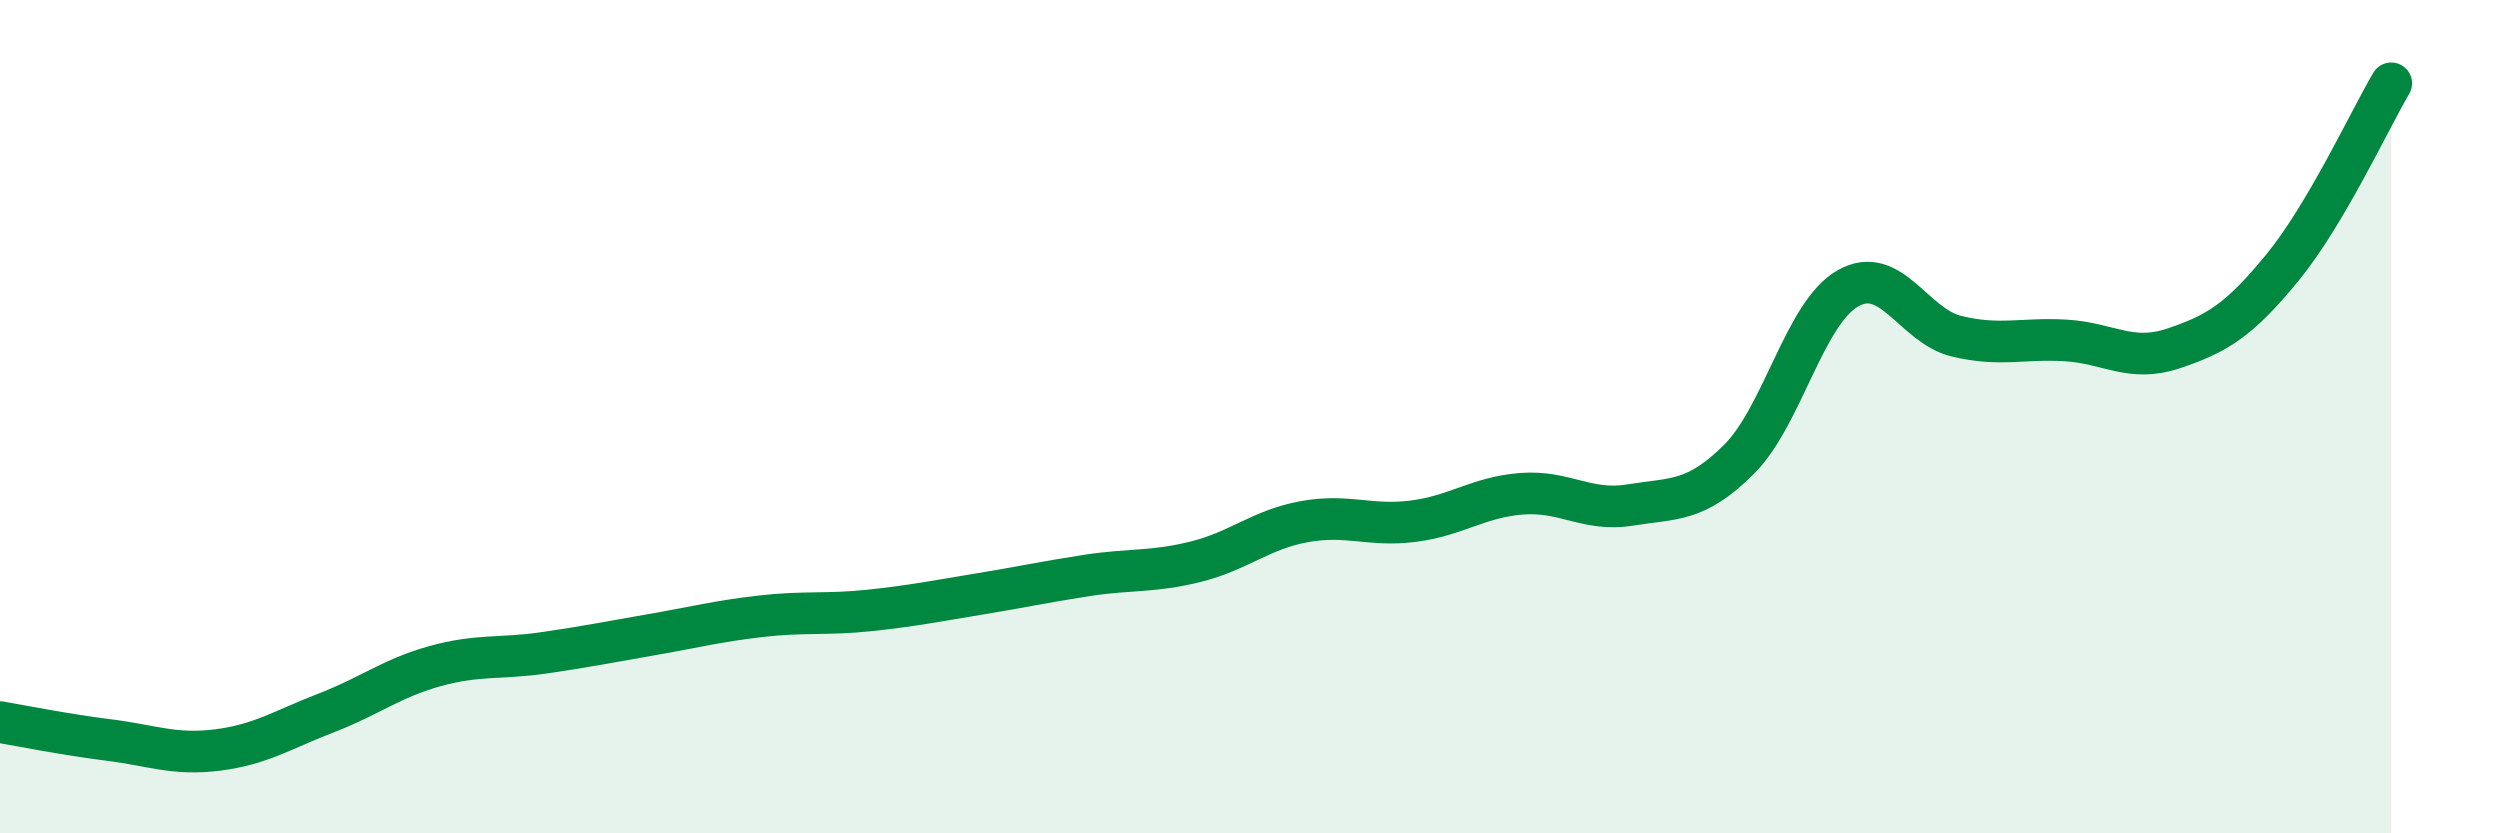
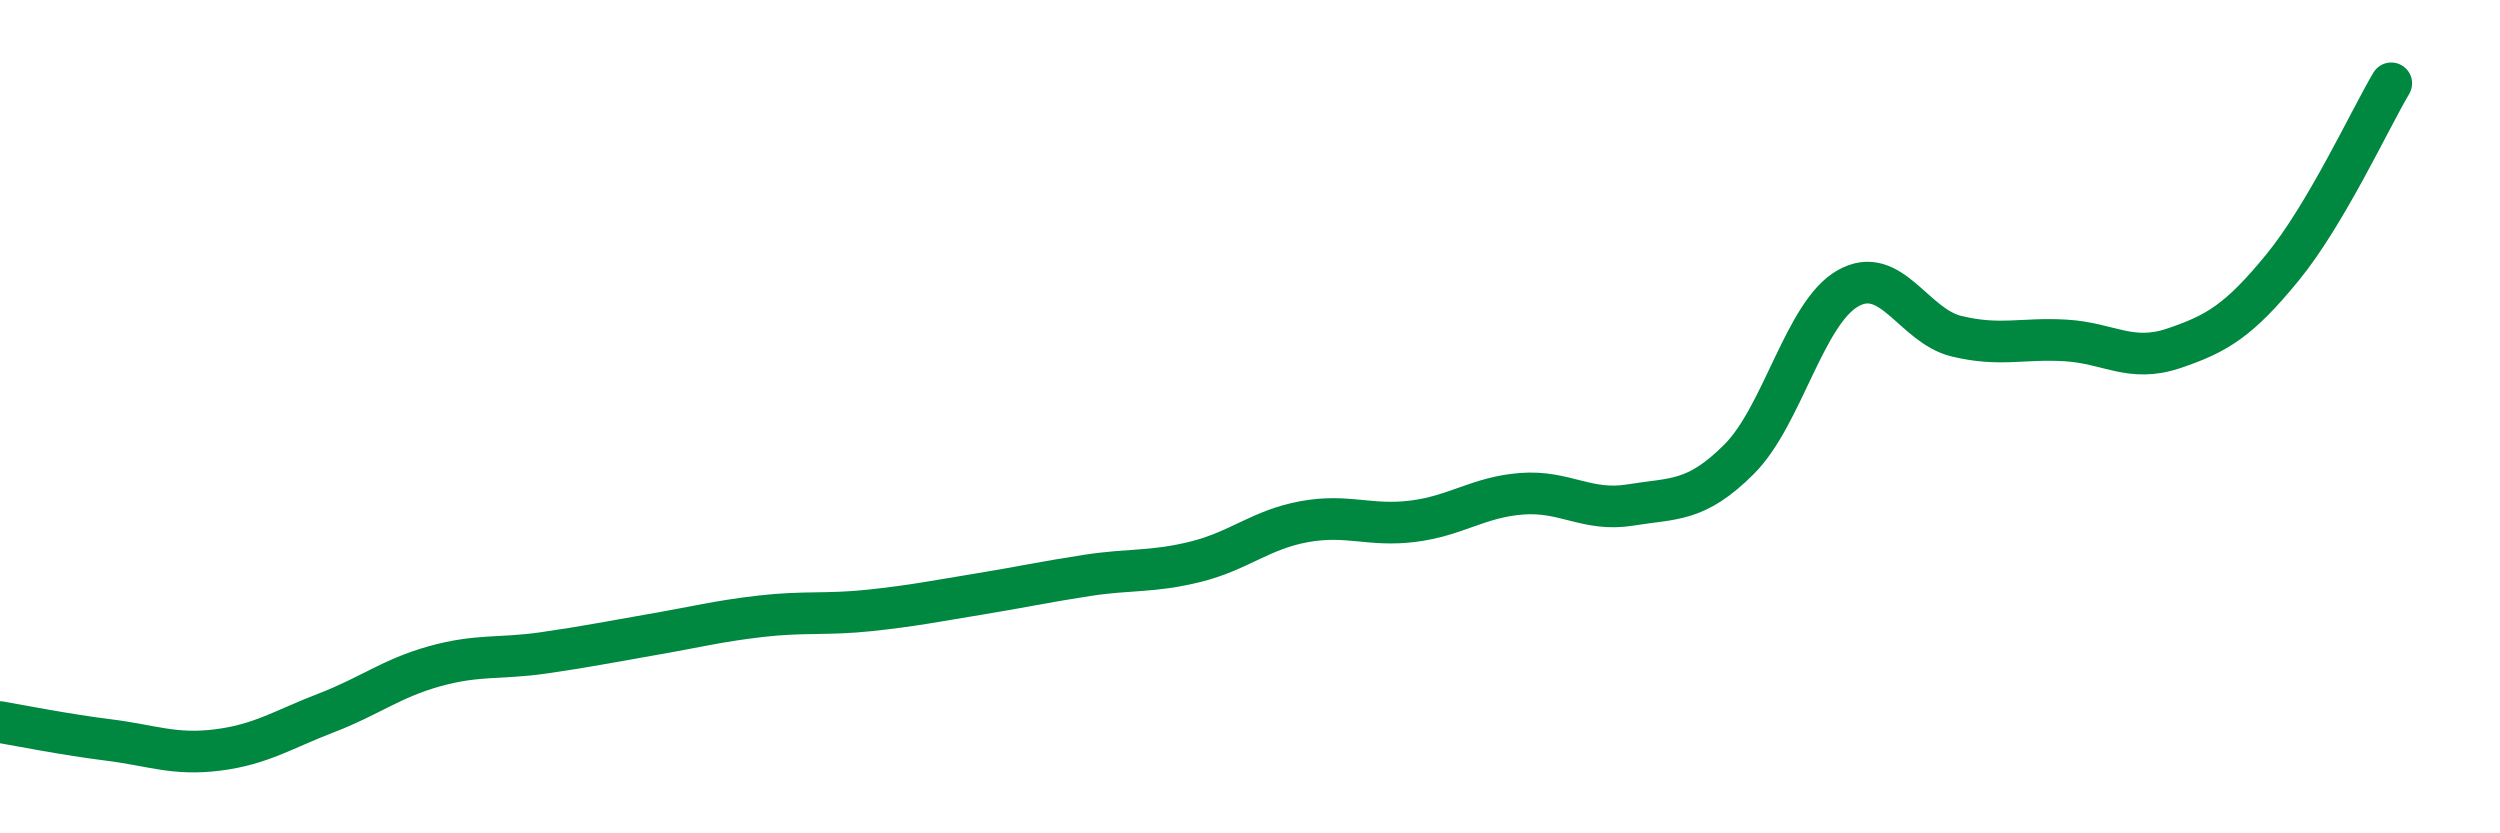
<svg xmlns="http://www.w3.org/2000/svg" width="60" height="20" viewBox="0 0 60 20">
-   <path d="M 0,17.33 C 0.52,17.42 1.57,17.63 2.61,17.76 C 3.65,17.89 4.18,18.13 5.22,18 C 6.26,17.87 6.79,17.51 7.83,17.11 C 8.87,16.71 9.39,16.28 10.43,15.99 C 11.47,15.7 12,15.82 13.04,15.67 C 14.08,15.52 14.61,15.41 15.65,15.23 C 16.69,15.05 17.22,14.91 18.26,14.79 C 19.3,14.67 19.83,14.76 20.87,14.65 C 21.91,14.54 22.44,14.43 23.48,14.26 C 24.52,14.09 25.05,13.97 26.09,13.81 C 27.13,13.65 27.66,13.74 28.7,13.48 C 29.74,13.22 30.26,12.71 31.3,12.52 C 32.34,12.33 32.87,12.64 33.91,12.51 C 34.95,12.38 35.48,11.93 36.52,11.85 C 37.56,11.77 38.09,12.29 39.13,12.12 C 40.17,11.95 40.7,12.06 41.74,11.02 C 42.78,9.98 43.31,7.51 44.35,6.92 C 45.39,6.33 45.92,7.82 46.96,8.07 C 48,8.32 48.53,8.11 49.57,8.17 C 50.61,8.23 51.13,8.71 52.17,8.36 C 53.21,8.01 53.74,7.69 54.78,6.42 C 55.82,5.15 56.87,2.88 57.39,2L57.39 20L0 20Z" fill="#008740" opacity="0.1" stroke-linecap="round" stroke-linejoin="round" />
  <path d="M 0,17.33 C 0.52,17.42 1.57,17.63 2.61,17.76 C 3.65,17.89 4.18,18.13 5.22,18 C 6.26,17.87 6.79,17.51 7.83,17.11 C 8.87,16.71 9.39,16.28 10.43,15.99 C 11.47,15.7 12,15.82 13.04,15.67 C 14.08,15.52 14.61,15.41 15.65,15.23 C 16.69,15.05 17.22,14.91 18.26,14.79 C 19.3,14.67 19.83,14.76 20.87,14.65 C 21.91,14.54 22.44,14.43 23.48,14.26 C 24.52,14.09 25.05,13.97 26.09,13.81 C 27.13,13.65 27.66,13.74 28.7,13.48 C 29.74,13.22 30.26,12.71 31.3,12.52 C 32.34,12.33 32.87,12.64 33.91,12.51 C 34.95,12.38 35.48,11.93 36.52,11.85 C 37.56,11.77 38.09,12.29 39.13,12.12 C 40.17,11.95 40.7,12.06 41.74,11.02 C 42.78,9.98 43.31,7.51 44.35,6.92 C 45.39,6.33 45.92,7.82 46.96,8.07 C 48,8.32 48.53,8.11 49.57,8.17 C 50.61,8.23 51.13,8.71 52.17,8.36 C 53.21,8.01 53.74,7.69 54.78,6.42 C 55.82,5.15 56.87,2.88 57.39,2" stroke="#008740" stroke-width="1" fill="none" stroke-linecap="round" stroke-linejoin="round" />
</svg>